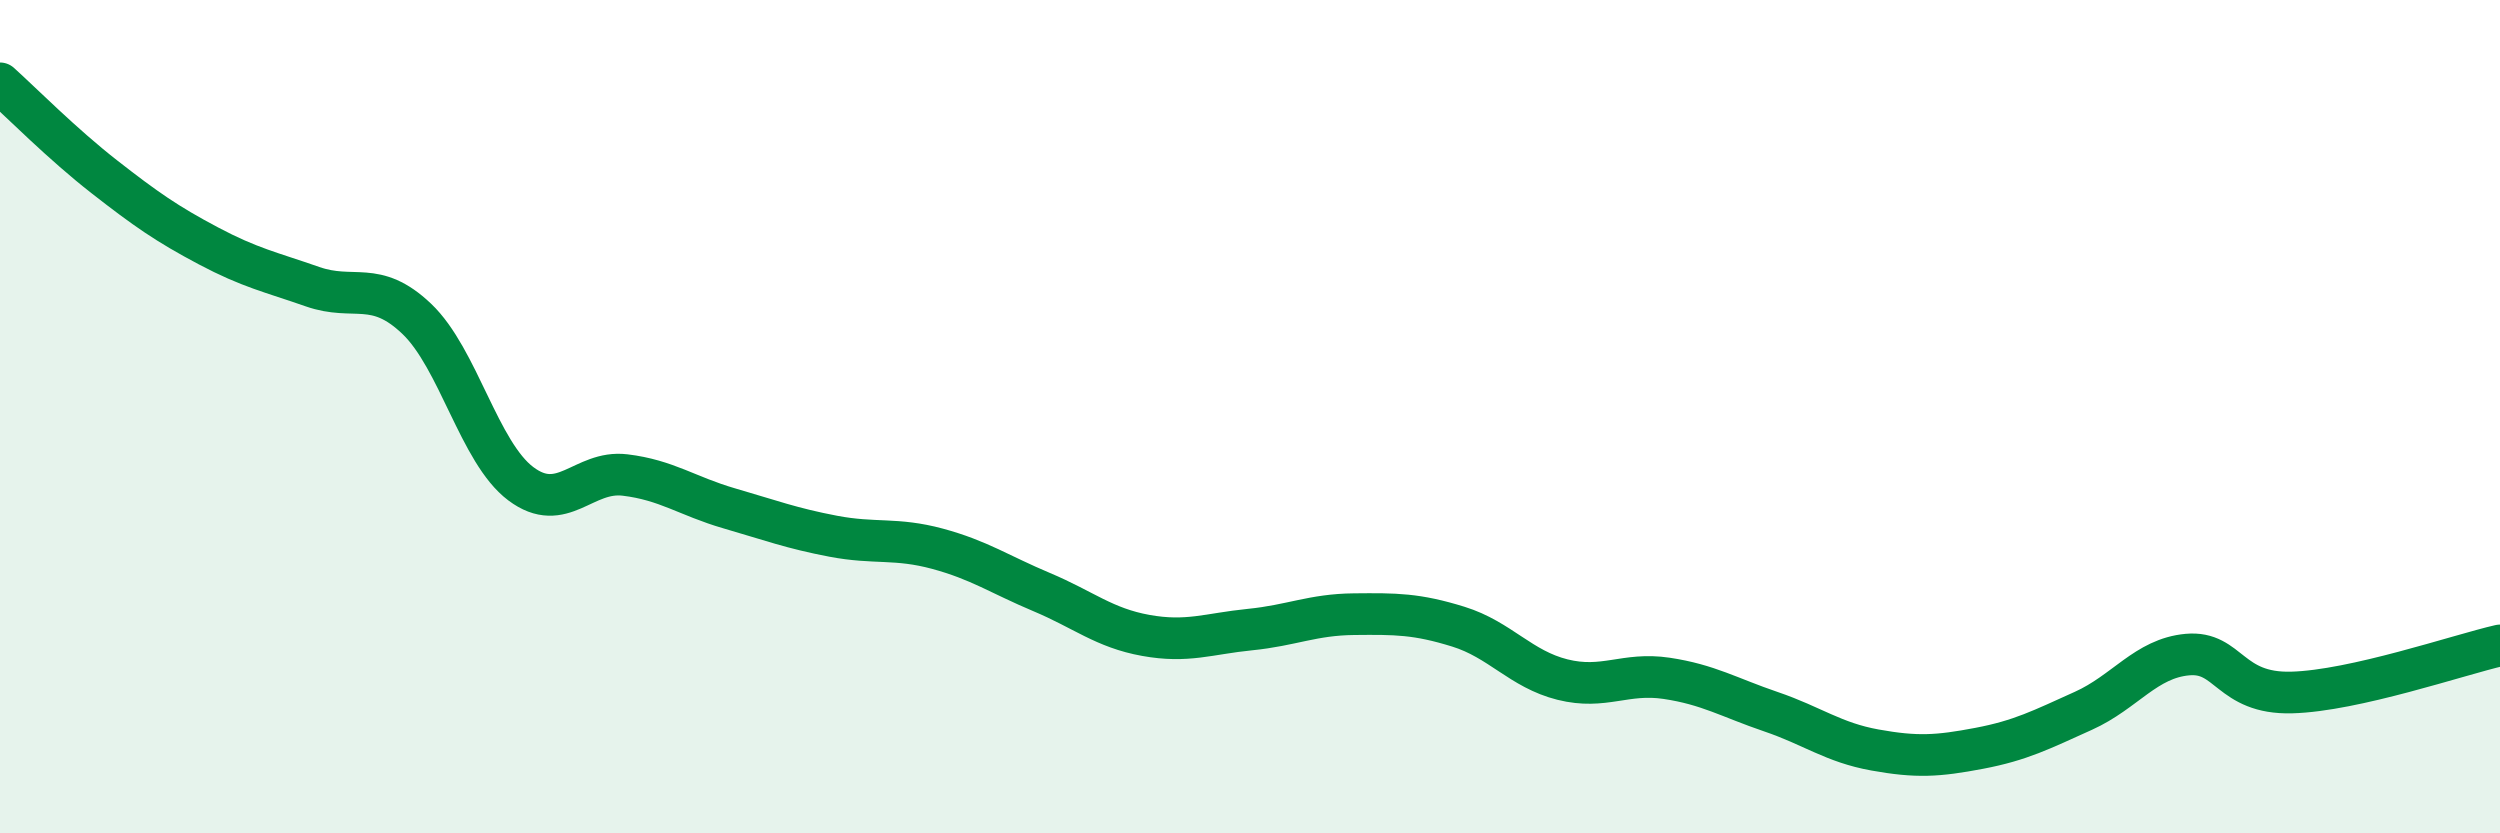
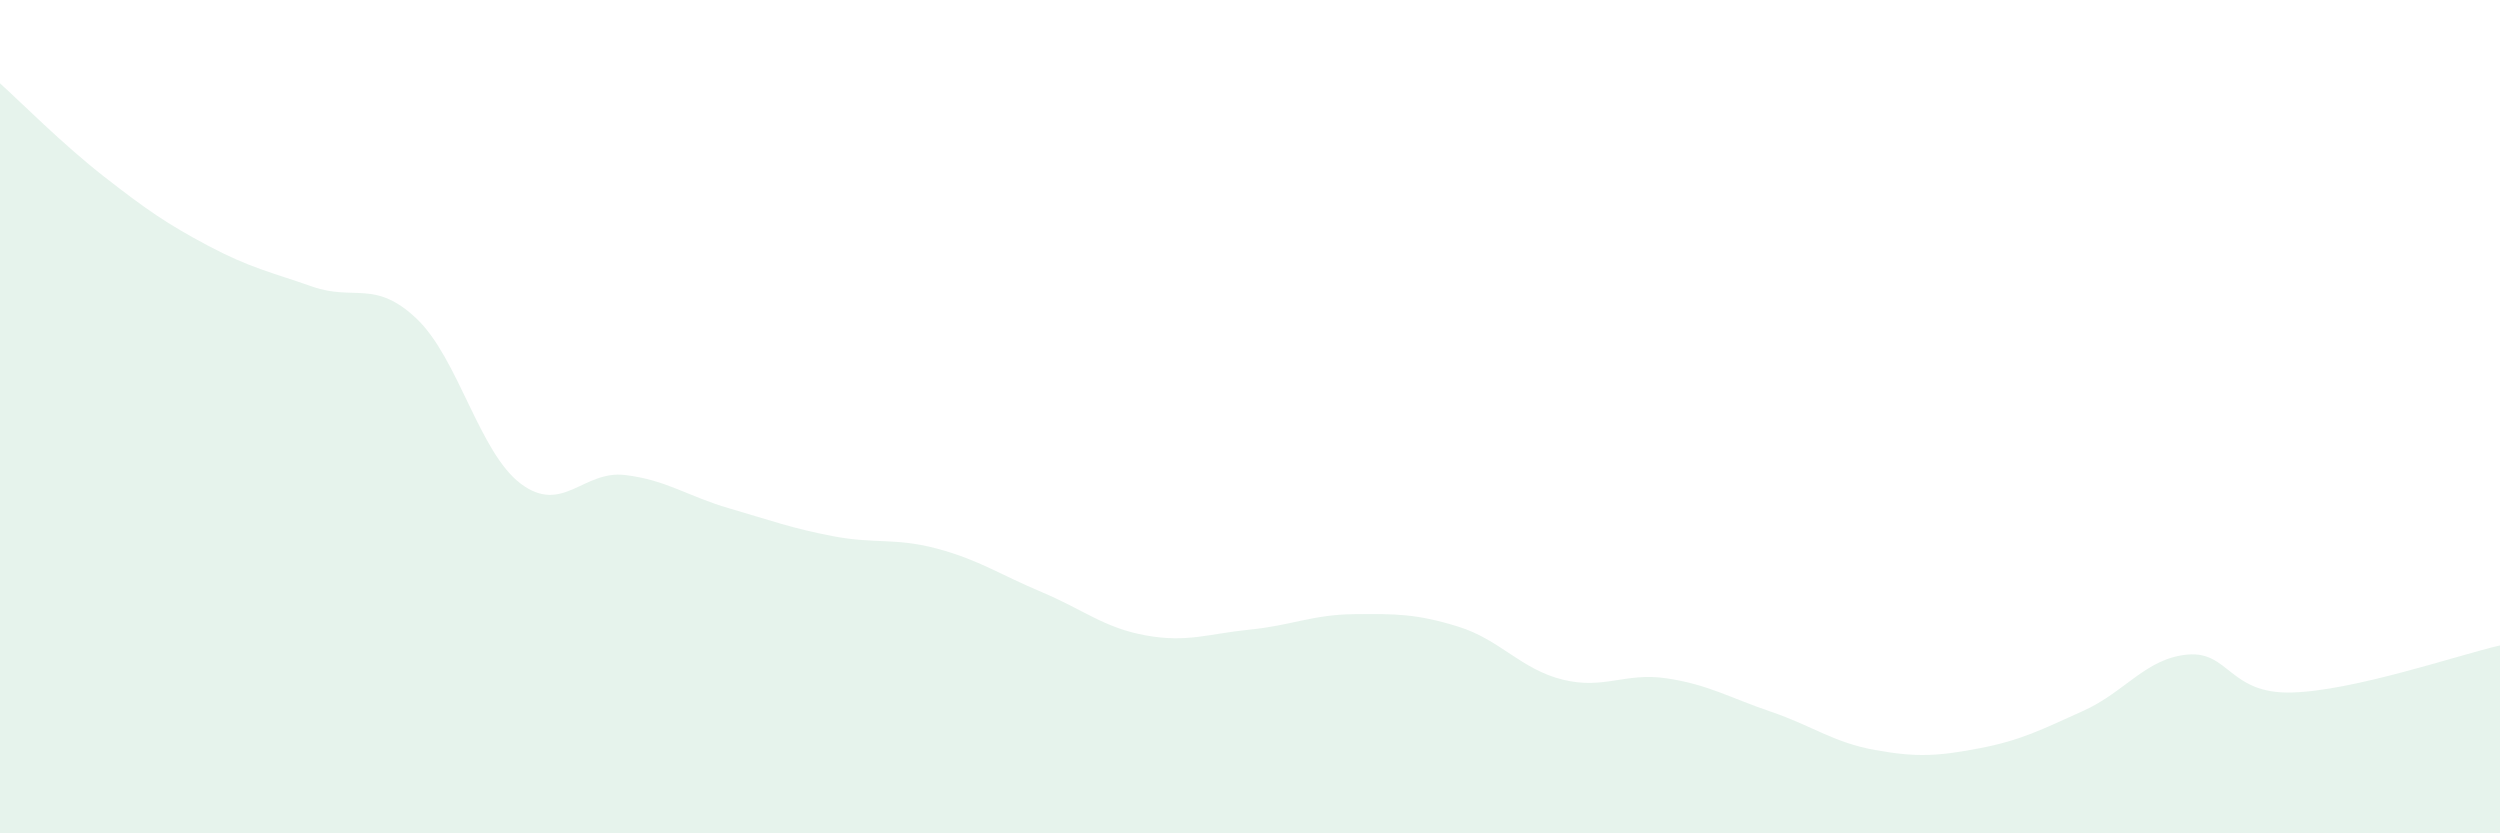
<svg xmlns="http://www.w3.org/2000/svg" width="60" height="20" viewBox="0 0 60 20">
  <path d="M 0,2 C 0.5,2.45 1.5,3.46 2.5,4.24 C 3.5,5.02 4,5.37 5,5.9 C 6,6.43 6.5,6.53 7.5,6.88 C 8.5,7.23 9,6.7 10,7.65 C 11,8.6 11.5,10.86 12.5,11.61 C 13.5,12.36 14,11.28 15,11.4 C 16,11.52 16.5,11.91 17.5,12.2 C 18.5,12.49 19,12.68 20,12.87 C 21,13.06 21.5,12.9 22.5,13.17 C 23.5,13.44 24,13.79 25,14.21 C 26,14.63 26.5,15.07 27.5,15.25 C 28.5,15.43 29,15.21 30,15.11 C 31,15.01 31.5,14.75 32.5,14.74 C 33.5,14.73 34,14.73 35,15.04 C 36,15.35 36.5,16.06 37.5,16.31 C 38.5,16.56 39,16.13 40,16.28 C 41,16.43 41.5,16.74 42.5,17.08 C 43.5,17.42 44,17.82 45,18 C 46,18.18 46.5,18.15 47.5,17.96 C 48.5,17.77 49,17.51 50,17.06 C 51,16.61 51.5,15.8 52.5,15.71 C 53.5,15.62 53.5,16.66 55,16.62 C 56.5,16.58 59,15.72 60,15.49L60 20L0 20Z" fill="#008740" opacity="0.1" stroke-linecap="round" stroke-linejoin="round" />
-   <path d="M 0,2 C 0.5,2.45 1.5,3.46 2.5,4.24 C 3.5,5.02 4,5.37 5,5.9 C 6,6.43 6.5,6.53 7.5,6.88 C 8.5,7.23 9,6.7 10,7.65 C 11,8.6 11.5,10.86 12.5,11.61 C 13.5,12.36 14,11.28 15,11.4 C 16,11.52 16.5,11.91 17.5,12.2 C 18.5,12.49 19,12.68 20,12.87 C 21,13.06 21.5,12.9 22.5,13.17 C 23.5,13.44 24,13.79 25,14.21 C 26,14.63 26.5,15.07 27.5,15.25 C 28.5,15.43 29,15.21 30,15.11 C 31,15.01 31.5,14.75 32.5,14.74 C 33.5,14.73 34,14.73 35,15.04 C 36,15.35 36.5,16.06 37.5,16.31 C 38.5,16.56 39,16.13 40,16.28 C 41,16.43 41.5,16.74 42.5,17.08 C 43.5,17.42 44,17.82 45,18 C 46,18.18 46.5,18.15 47.5,17.96 C 48.5,17.77 49,17.51 50,17.06 C 51,16.61 51.5,15.8 52.5,15.71 C 53.5,15.62 53.5,16.66 55,16.62 C 56.5,16.58 59,15.72 60,15.49" stroke="#008740" stroke-width="1" fill="none" stroke-linecap="round" stroke-linejoin="round" />
</svg>